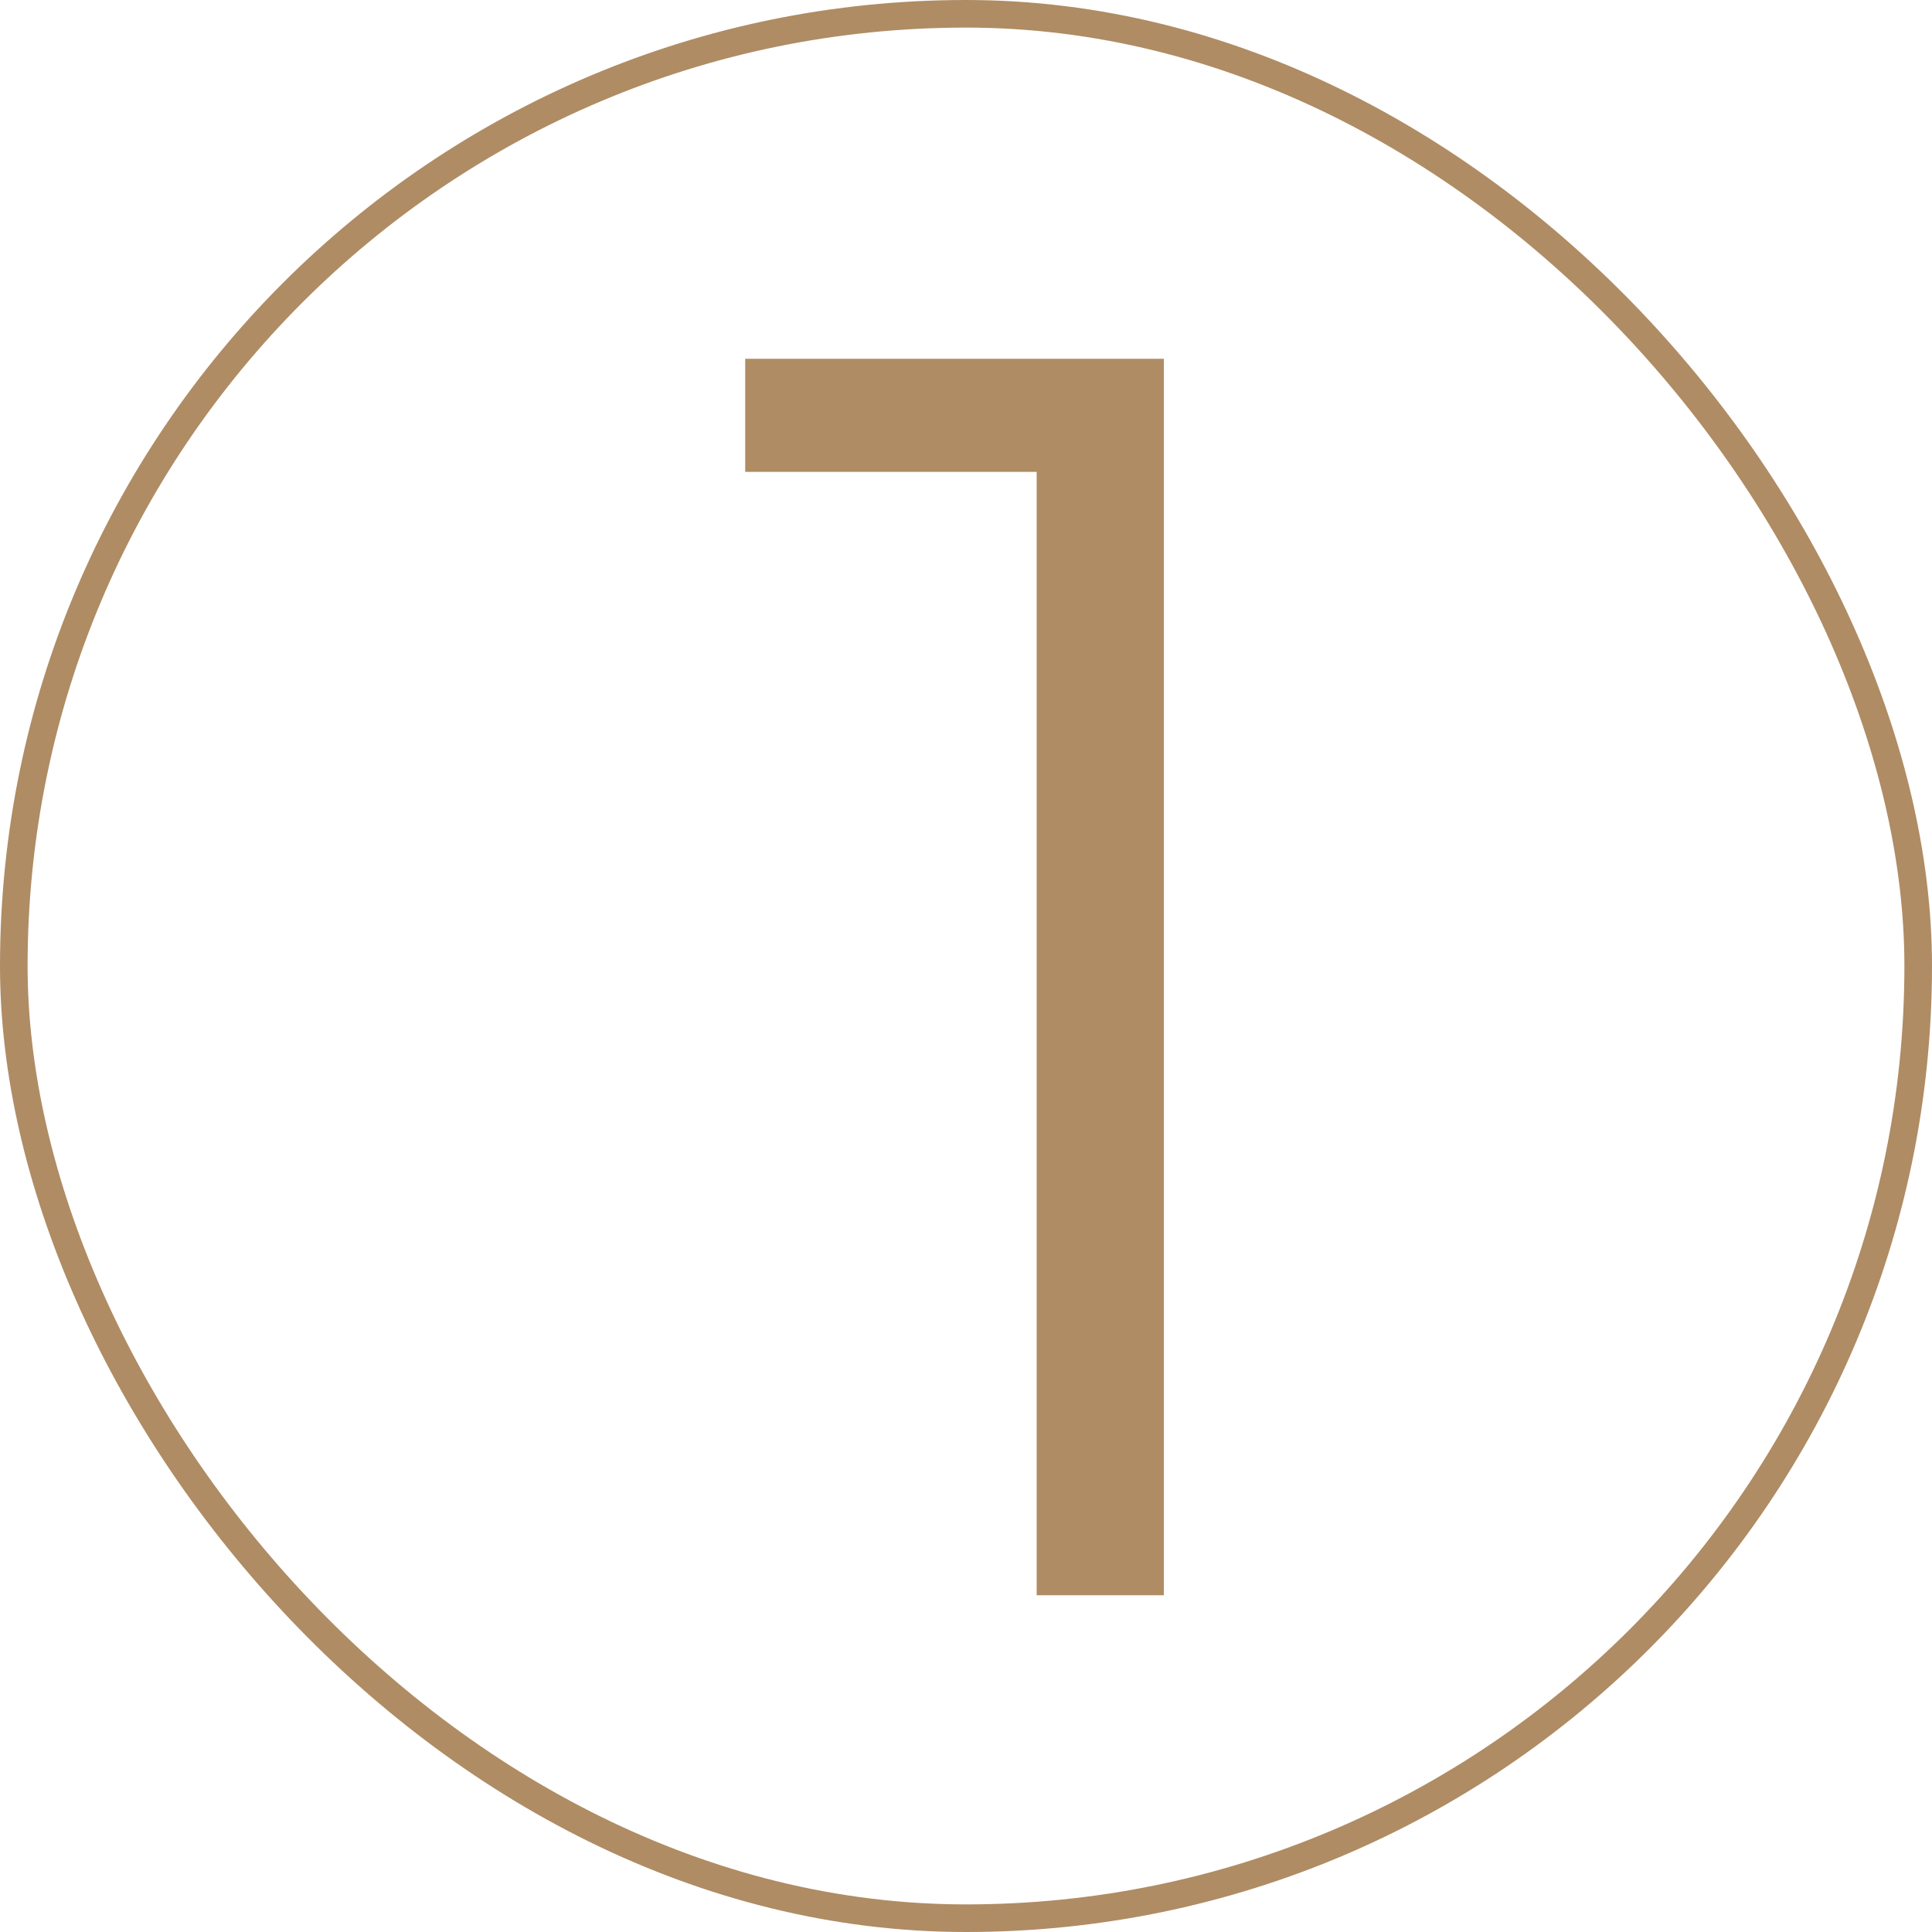
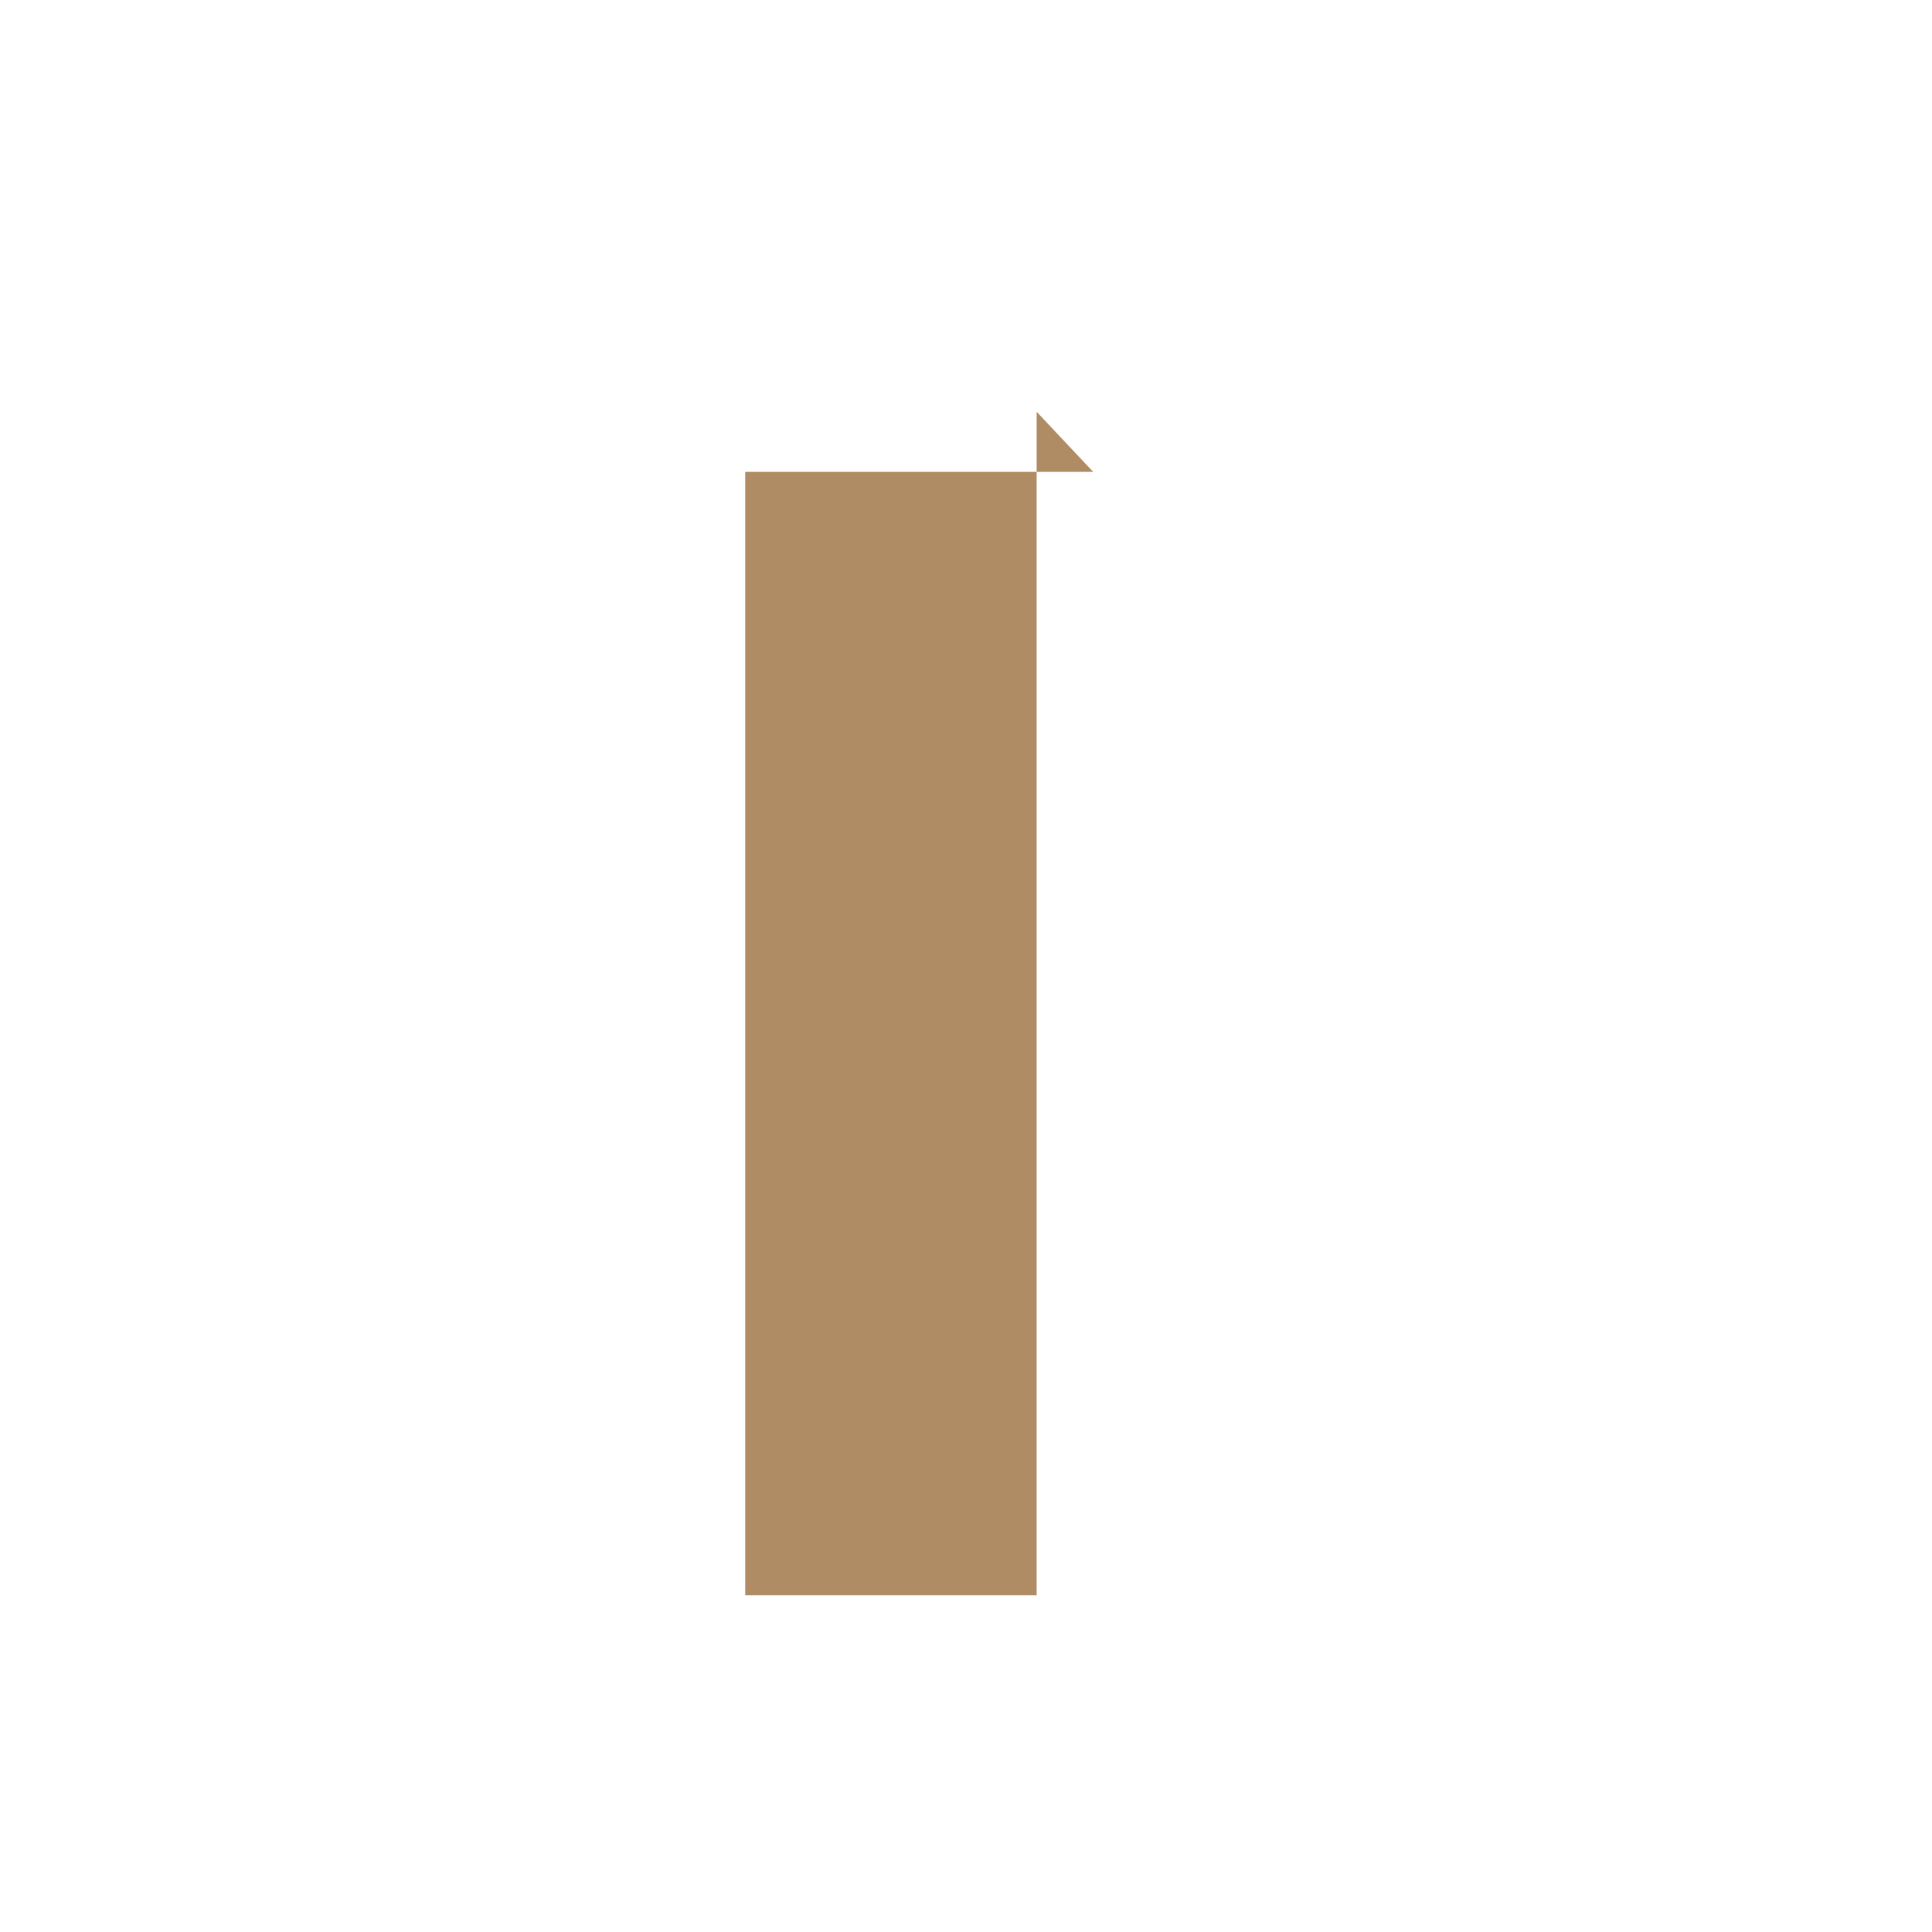
<svg xmlns="http://www.w3.org/2000/svg" width="70" height="70" viewBox="0 0 70 70" fill="none">
-   <rect x="0.5" y="0.5" width="69" height="69" rx="34.5" stroke="#AF8C64" />
-   <path d="M37.56 57.8V14.92L39.608 17.096H27V13H42.168V57.8H37.56Z" fill="#AF8C64" />
+   <path d="M37.56 57.8V14.92L39.608 17.096H27V13V57.8H37.56Z" fill="#AF8C64" />
</svg>